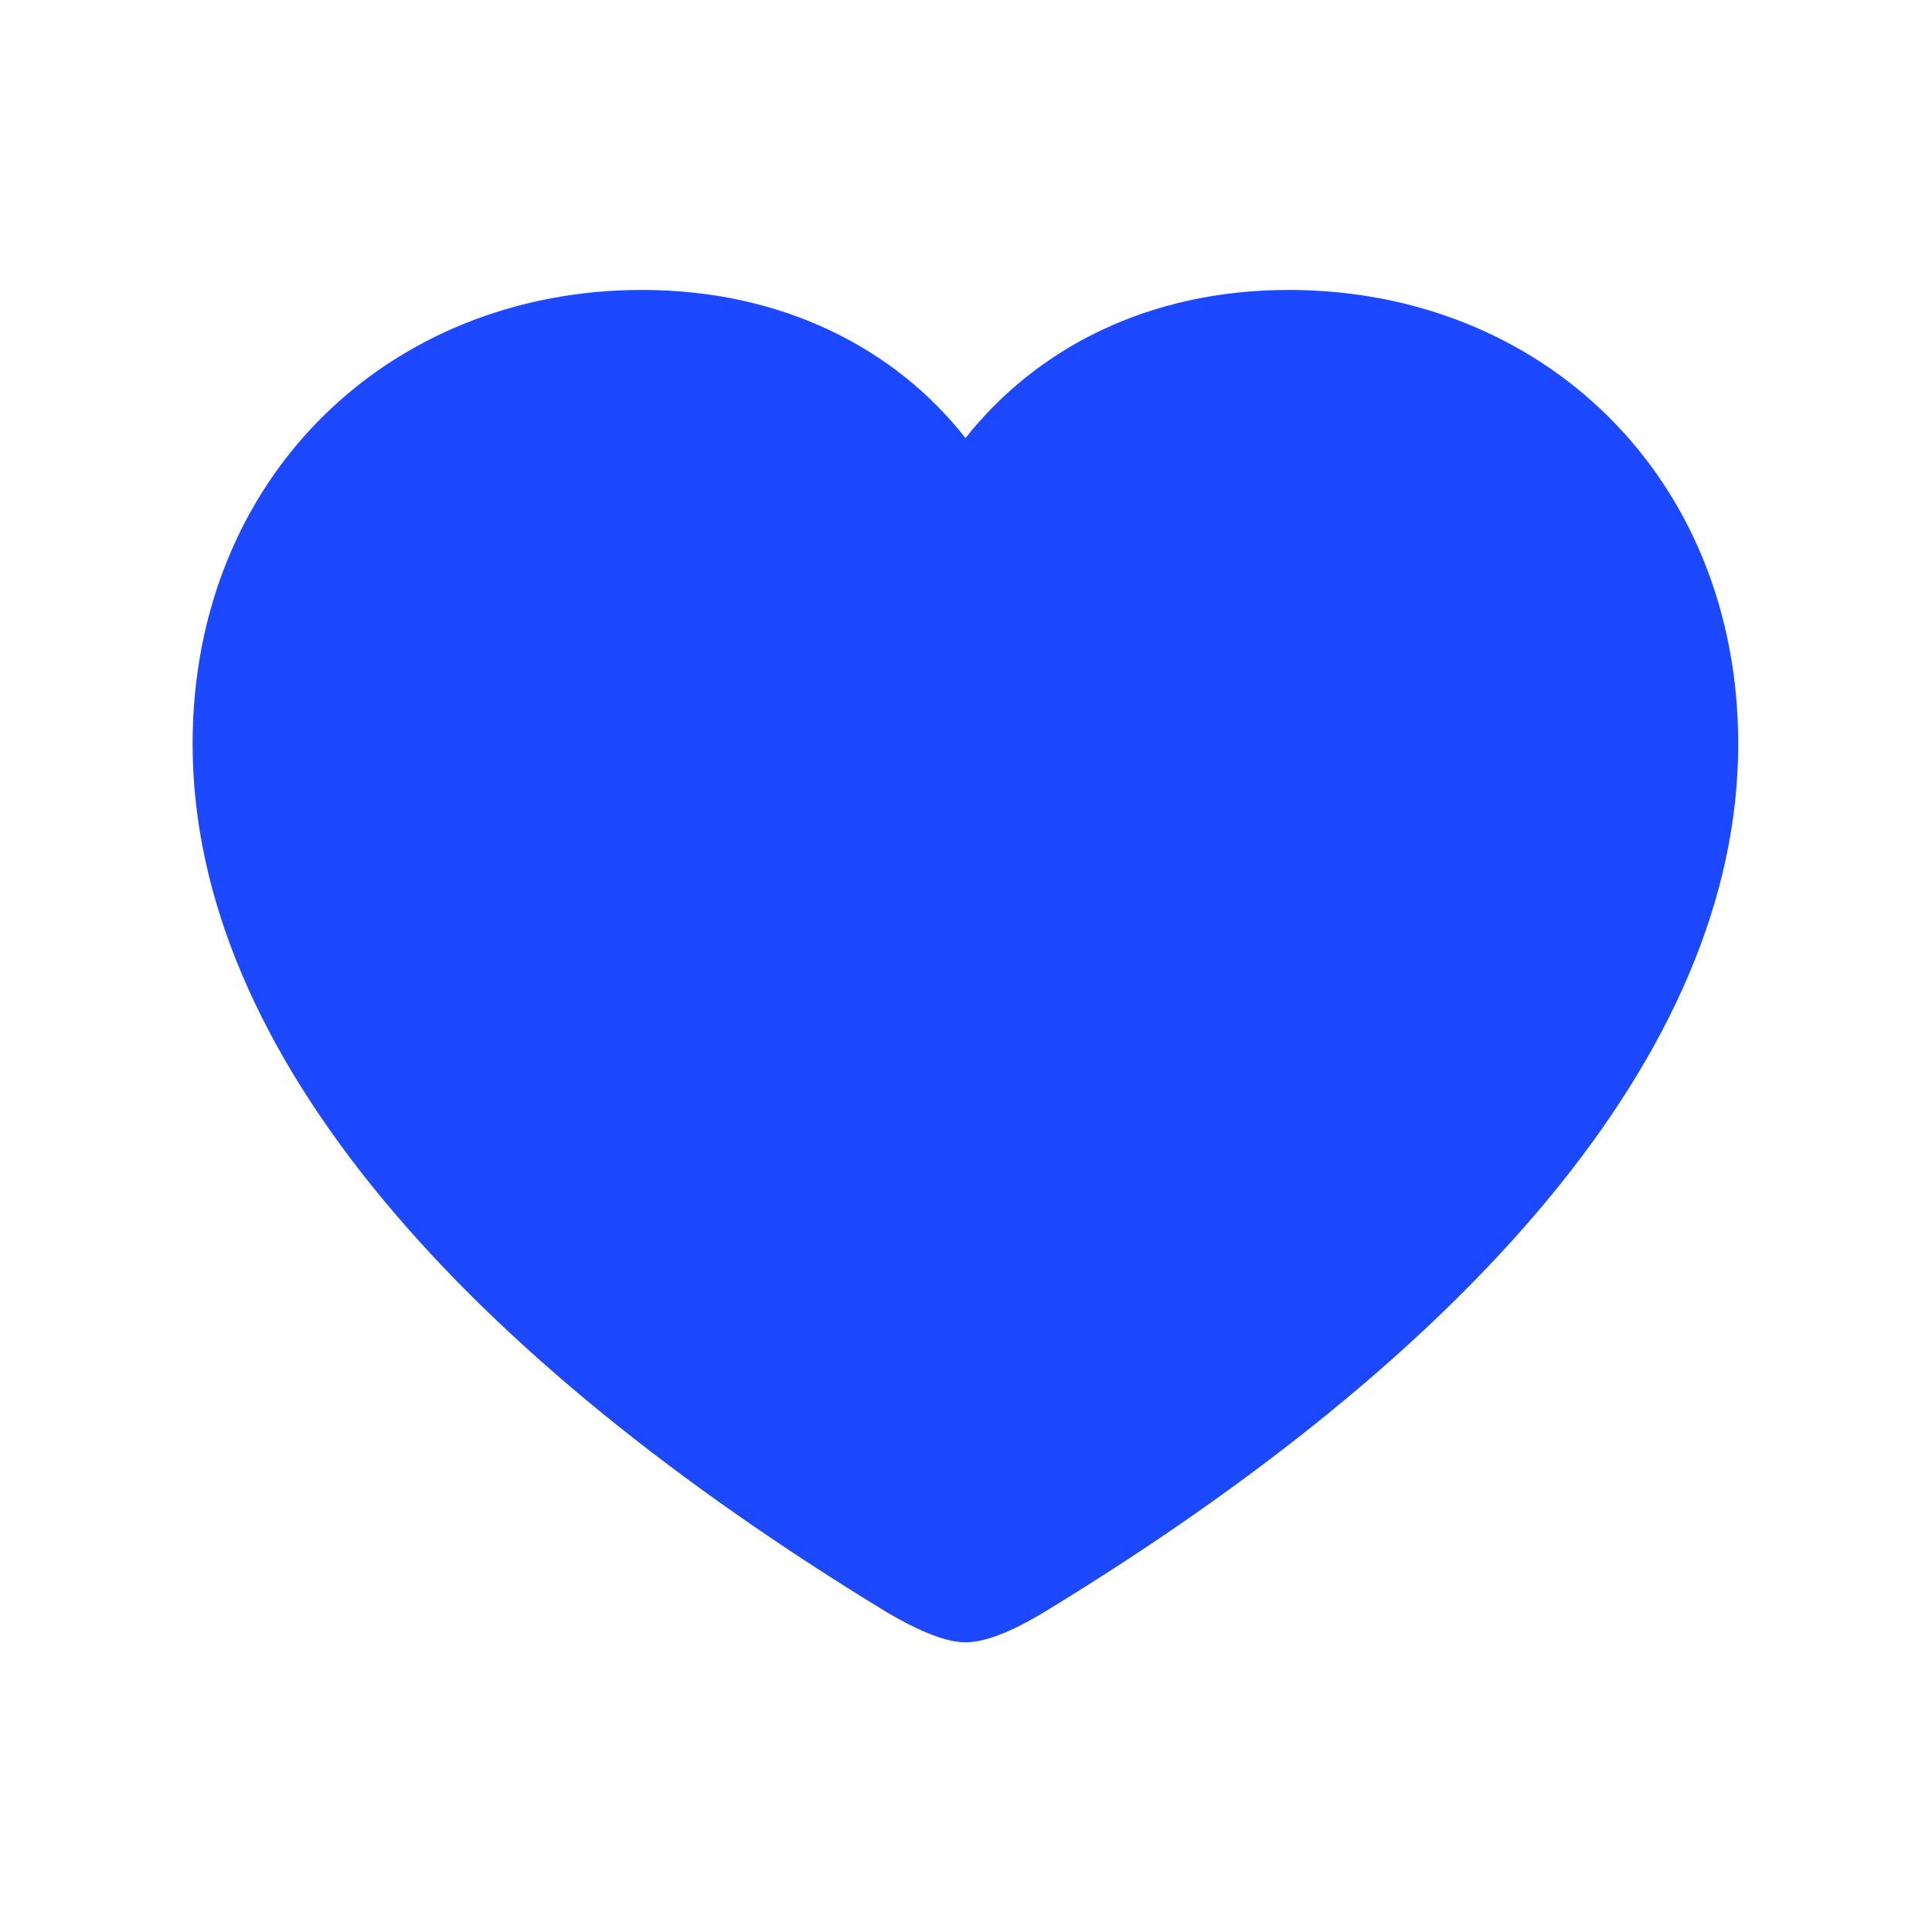
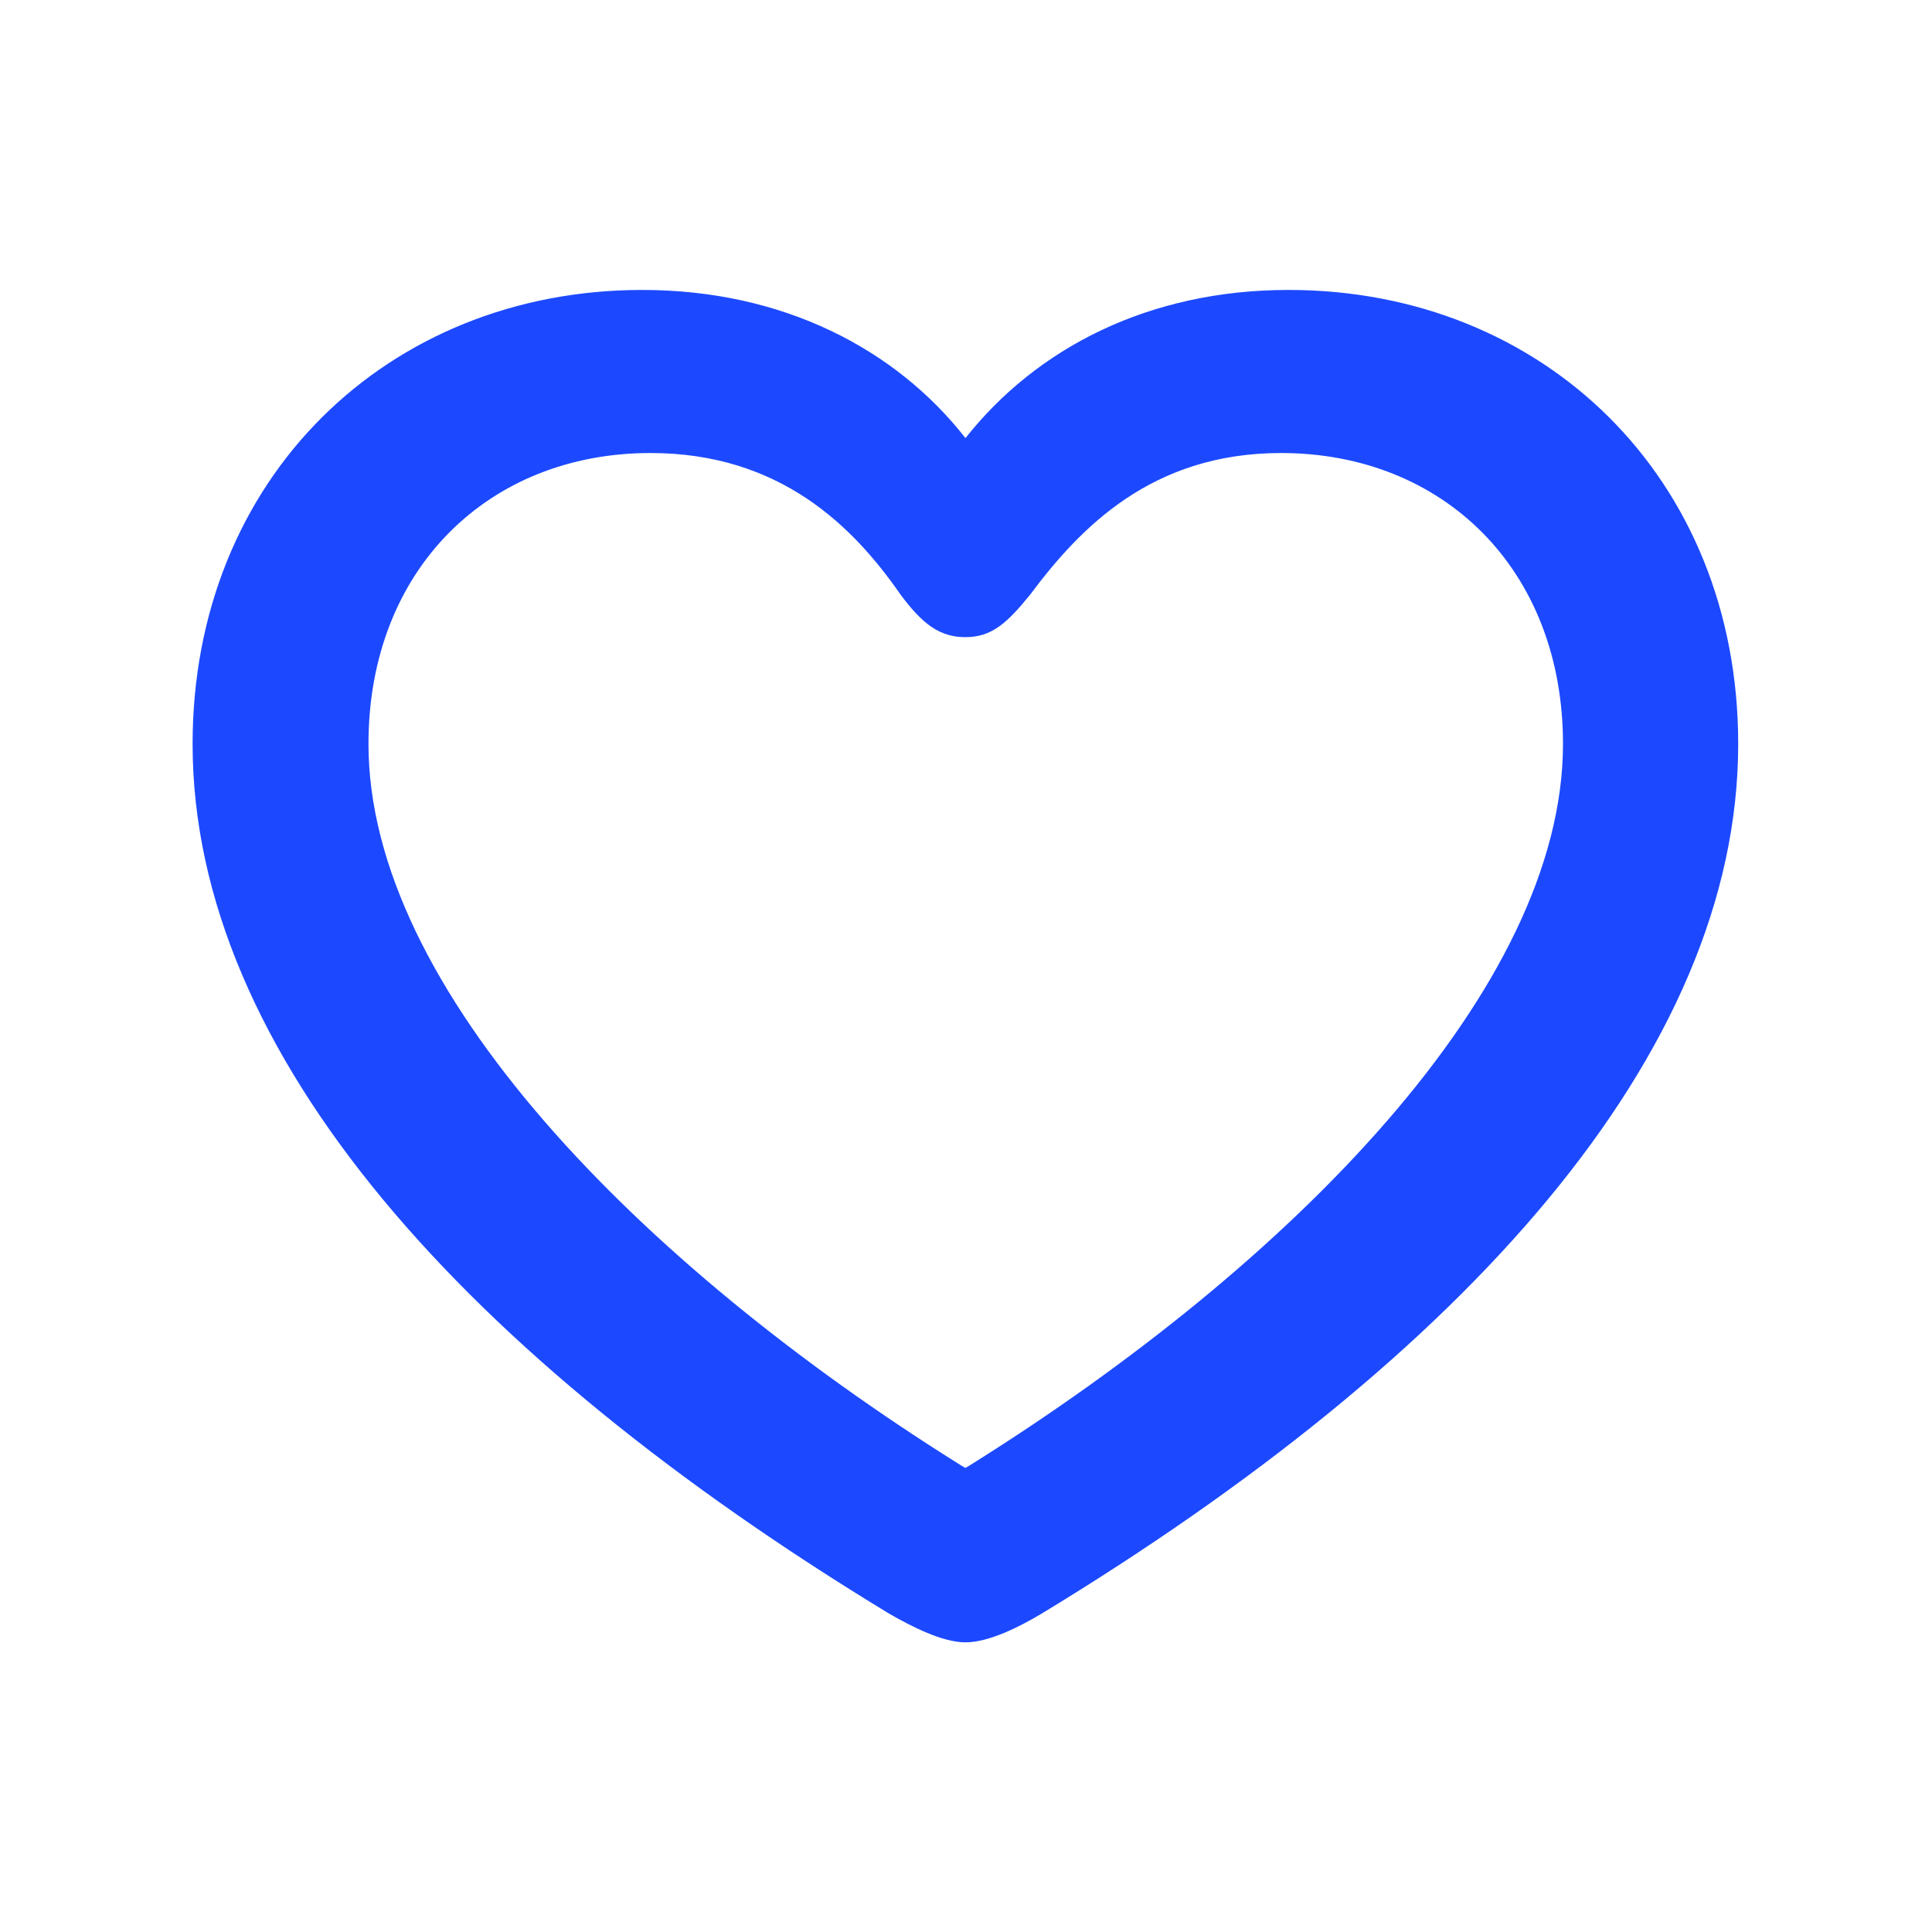
<svg xmlns="http://www.w3.org/2000/svg" width="29" height="29" viewBox="0 0 29 29" fill="none">
  <path d="M3.069 11.167C3.069 15.734 7.117 20.237 13.439 24.078C13.79 24.281 14.208 24.483 14.491 24.483C14.785 24.483 15.203 24.281 15.542 24.078C21.864 20.237 25.913 15.734 25.913 11.167C25.913 7.251 23.051 4.52 19.342 4.52C17.193 4.52 15.508 5.459 14.491 6.867C13.495 5.469 11.799 4.52 9.639 4.52C5.941 4.52 3.069 7.251 3.069 11.167ZM5.353 11.167C5.353 8.457 7.23 6.632 9.764 6.632C11.81 6.632 12.953 7.806 13.665 8.83C13.982 9.257 14.197 9.396 14.491 9.396C14.796 9.396 14.977 9.247 15.316 8.83C16.074 7.817 17.193 6.632 19.229 6.632C21.762 6.632 23.639 8.457 23.639 11.167C23.639 14.944 19.466 19.116 14.706 22.104C14.604 22.168 14.536 22.211 14.491 22.211C14.445 22.211 14.377 22.168 14.276 22.104C9.515 19.116 5.353 14.944 5.353 11.167Z" fill="#1C49FF" />
  <path fill-rule="evenodd" clip-rule="evenodd" d="M2.891 11.167C2.891 7.167 5.834 4.352 9.639 4.352C11.756 4.352 13.448 5.241 14.492 6.576C15.554 5.232 17.234 4.352 19.342 4.352C23.159 4.352 26.091 7.167 26.091 11.167C26.091 15.826 21.969 20.373 15.639 24.219C15.465 24.323 15.266 24.43 15.071 24.511C14.88 24.59 14.675 24.652 14.491 24.652C14.311 24.652 14.108 24.589 13.919 24.511C13.725 24.43 13.525 24.325 13.346 24.221L13.342 24.219C7.013 20.373 2.891 15.826 2.891 11.167ZM9.639 4.688C6.048 4.688 3.247 7.336 3.247 11.167C3.247 15.641 7.221 20.1 13.534 23.936C13.705 24.035 13.889 24.131 14.062 24.203C14.24 24.276 14.387 24.315 14.491 24.315C14.601 24.315 14.751 24.276 14.928 24.203C15.101 24.131 15.281 24.035 15.447 23.936C21.759 20.1 25.734 15.641 25.734 11.167C25.734 7.336 22.944 4.688 19.342 4.688C17.253 4.688 15.623 5.599 14.638 6.962L14.489 7.167L14.343 6.961C13.381 5.609 11.74 4.688 9.639 4.688ZM6.739 7.998C5.987 8.758 5.531 9.849 5.531 11.167C5.531 13 6.543 14.95 8.167 16.825C9.788 18.698 12.004 20.477 14.374 21.964C14.427 21.997 14.463 22.02 14.491 22.034C14.518 22.02 14.554 21.997 14.607 21.964C16.977 20.477 19.196 18.698 20.82 16.825C22.447 14.95 23.461 13 23.461 11.167C23.461 9.849 23.005 8.758 22.254 7.998C21.503 7.239 20.448 6.8 19.229 6.8C17.284 6.8 16.211 7.925 15.462 8.927L15.457 8.933C15.288 9.141 15.145 9.299 14.998 9.403C14.841 9.515 14.682 9.564 14.491 9.564C14.308 9.564 14.144 9.519 13.982 9.41C13.828 9.305 13.681 9.145 13.519 8.927L13.516 8.923C12.817 7.917 11.721 6.8 9.764 6.8C8.544 6.8 7.49 7.239 6.739 7.998ZM6.478 7.769C7.299 6.938 8.45 6.464 9.764 6.464C11.898 6.464 13.087 7.694 13.812 8.736C13.966 8.943 14.085 9.065 14.19 9.137C14.289 9.203 14.379 9.228 14.491 9.228C14.605 9.228 14.689 9.202 14.784 9.135C14.888 9.061 15.004 8.937 15.173 8.731C15.939 7.706 17.105 6.464 19.229 6.464C20.543 6.464 21.693 6.938 22.514 7.769C23.335 8.599 23.818 9.775 23.818 11.167C23.818 13.112 22.745 15.136 21.096 17.038C19.443 18.943 17.195 20.744 14.804 22.244L14.8 22.247C14.753 22.276 14.705 22.306 14.664 22.328C14.627 22.347 14.563 22.379 14.491 22.379C14.418 22.379 14.354 22.347 14.317 22.328C14.276 22.306 14.229 22.276 14.181 22.247L14.177 22.244C11.786 20.744 9.541 18.943 7.891 17.038C6.244 15.136 5.175 13.112 5.175 11.167C5.175 9.775 5.658 8.599 6.478 7.769Z" fill="#1C49FF" />
-   <path d="M5 7L9 6.5L17 7L23 6L24 16L14.5 22.5L5 16V7Z" fill="#1C49FF" />
</svg>